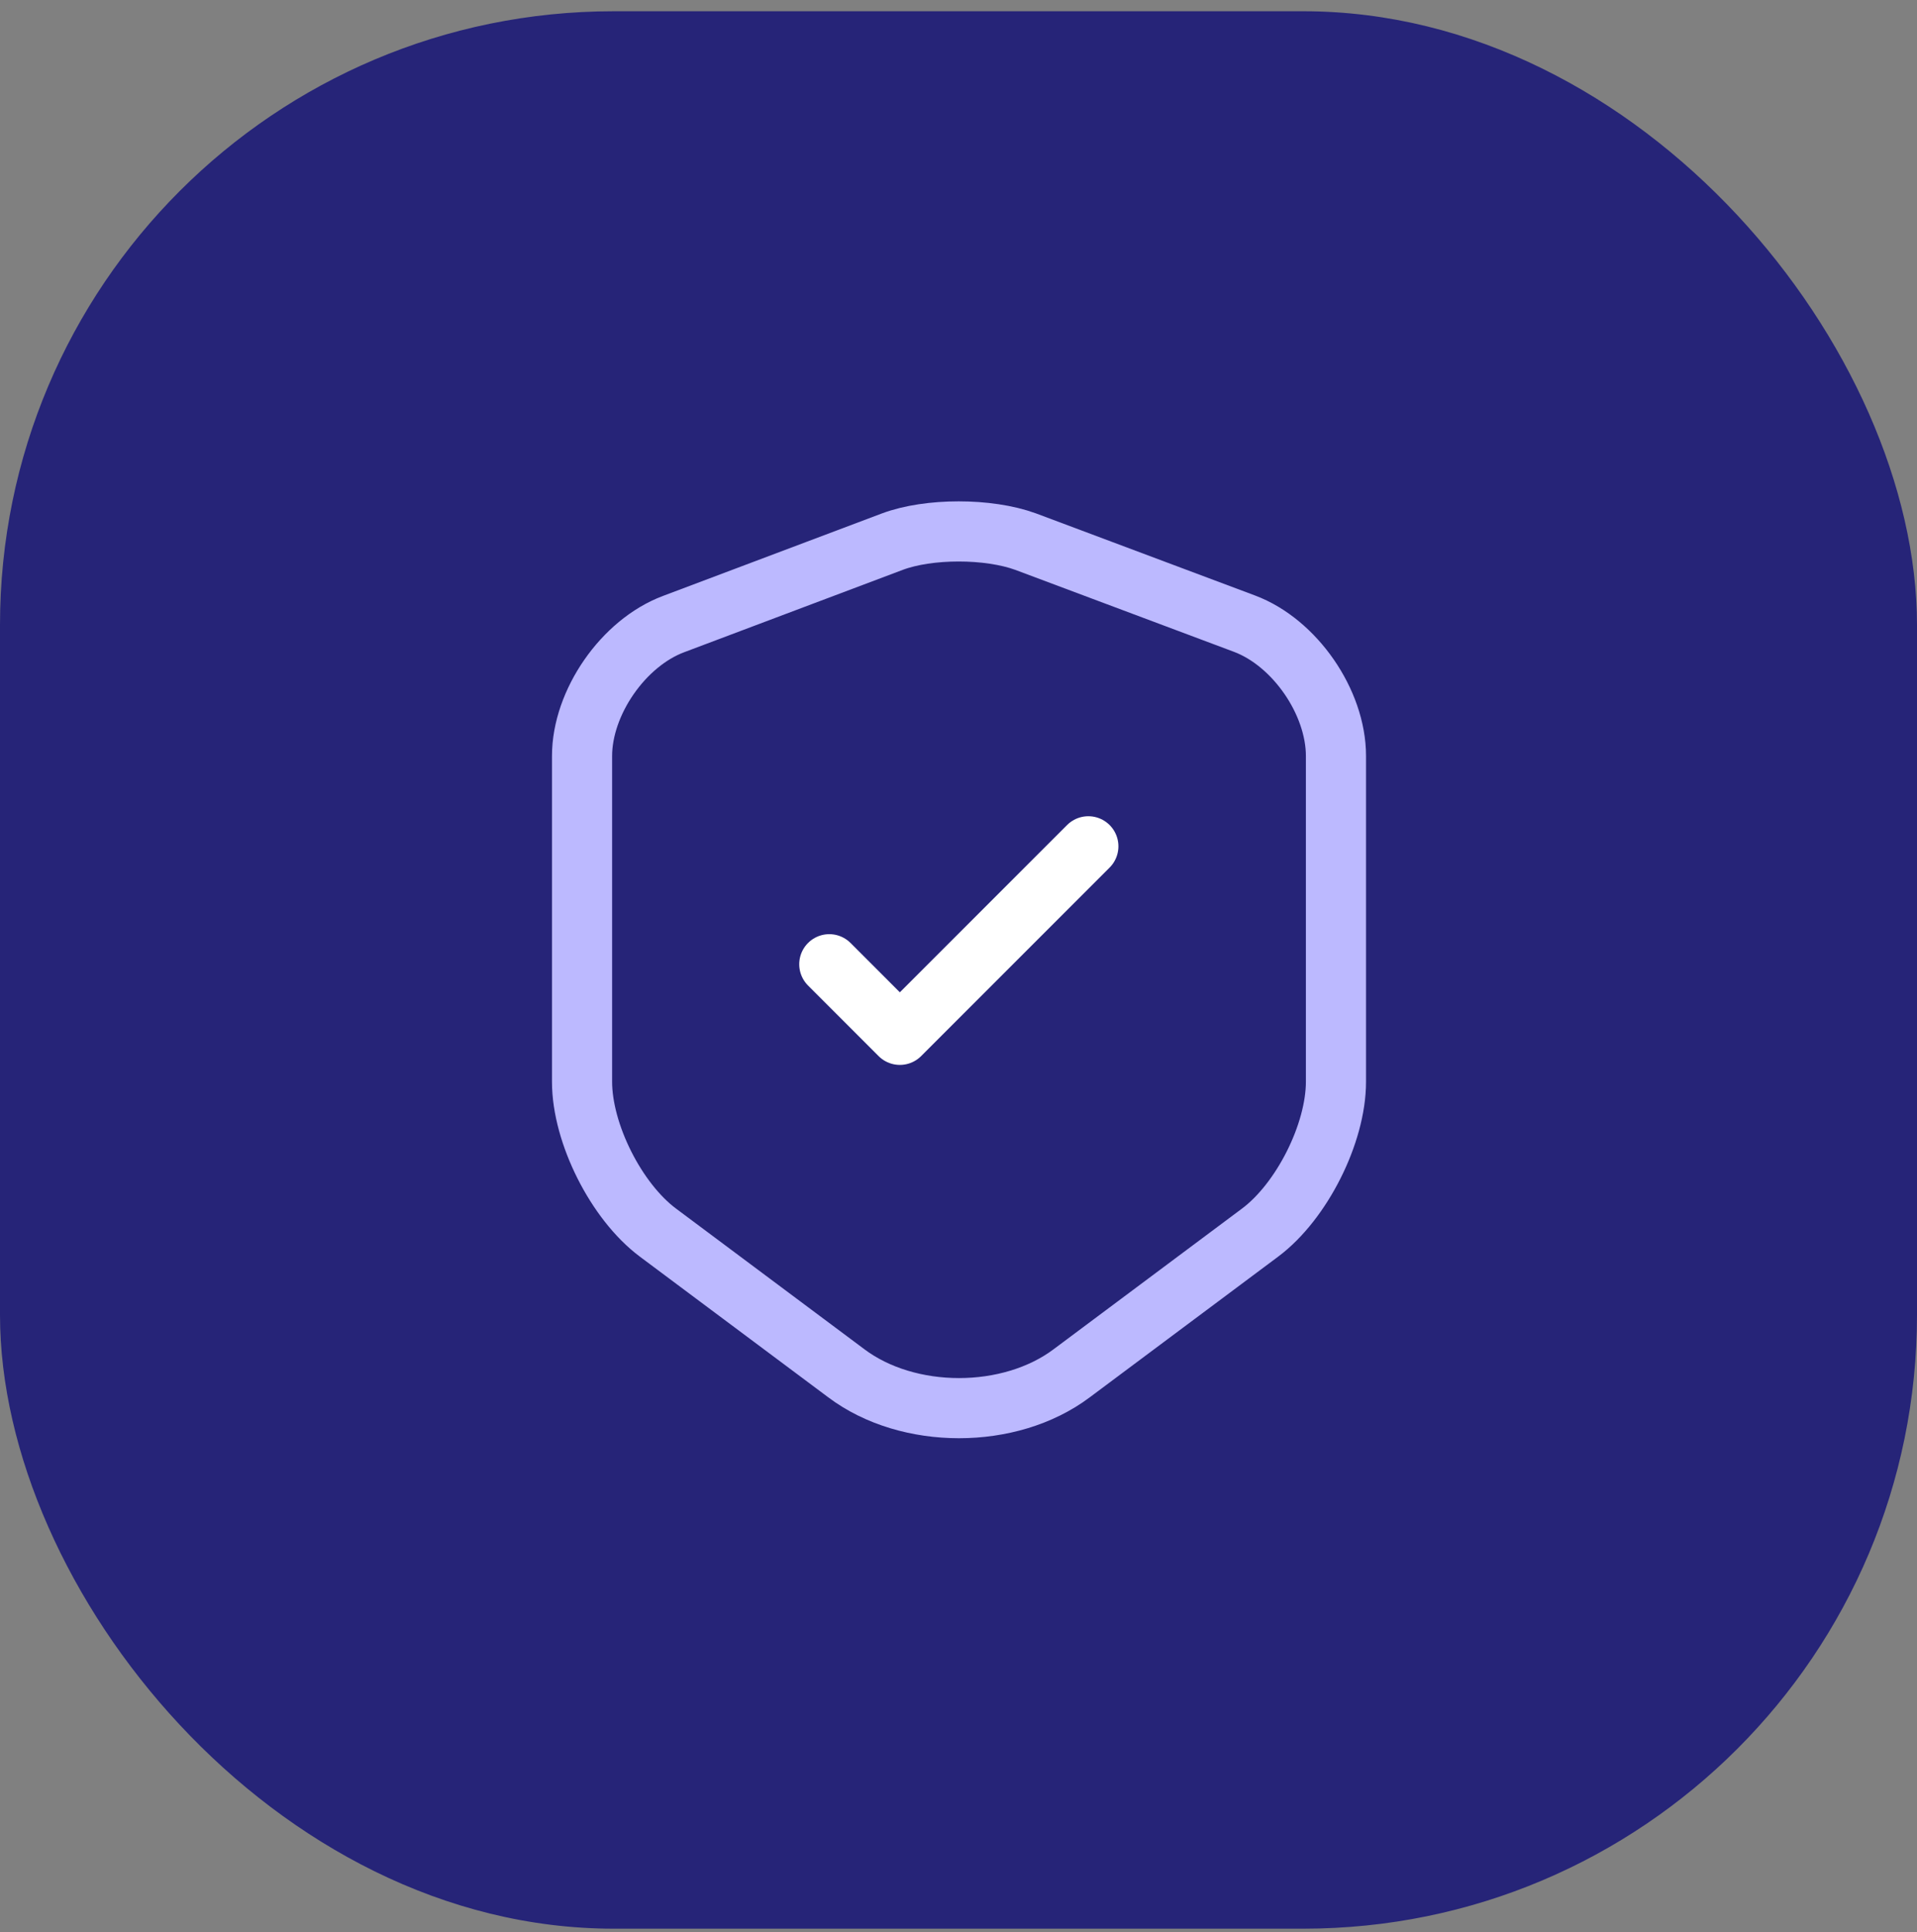
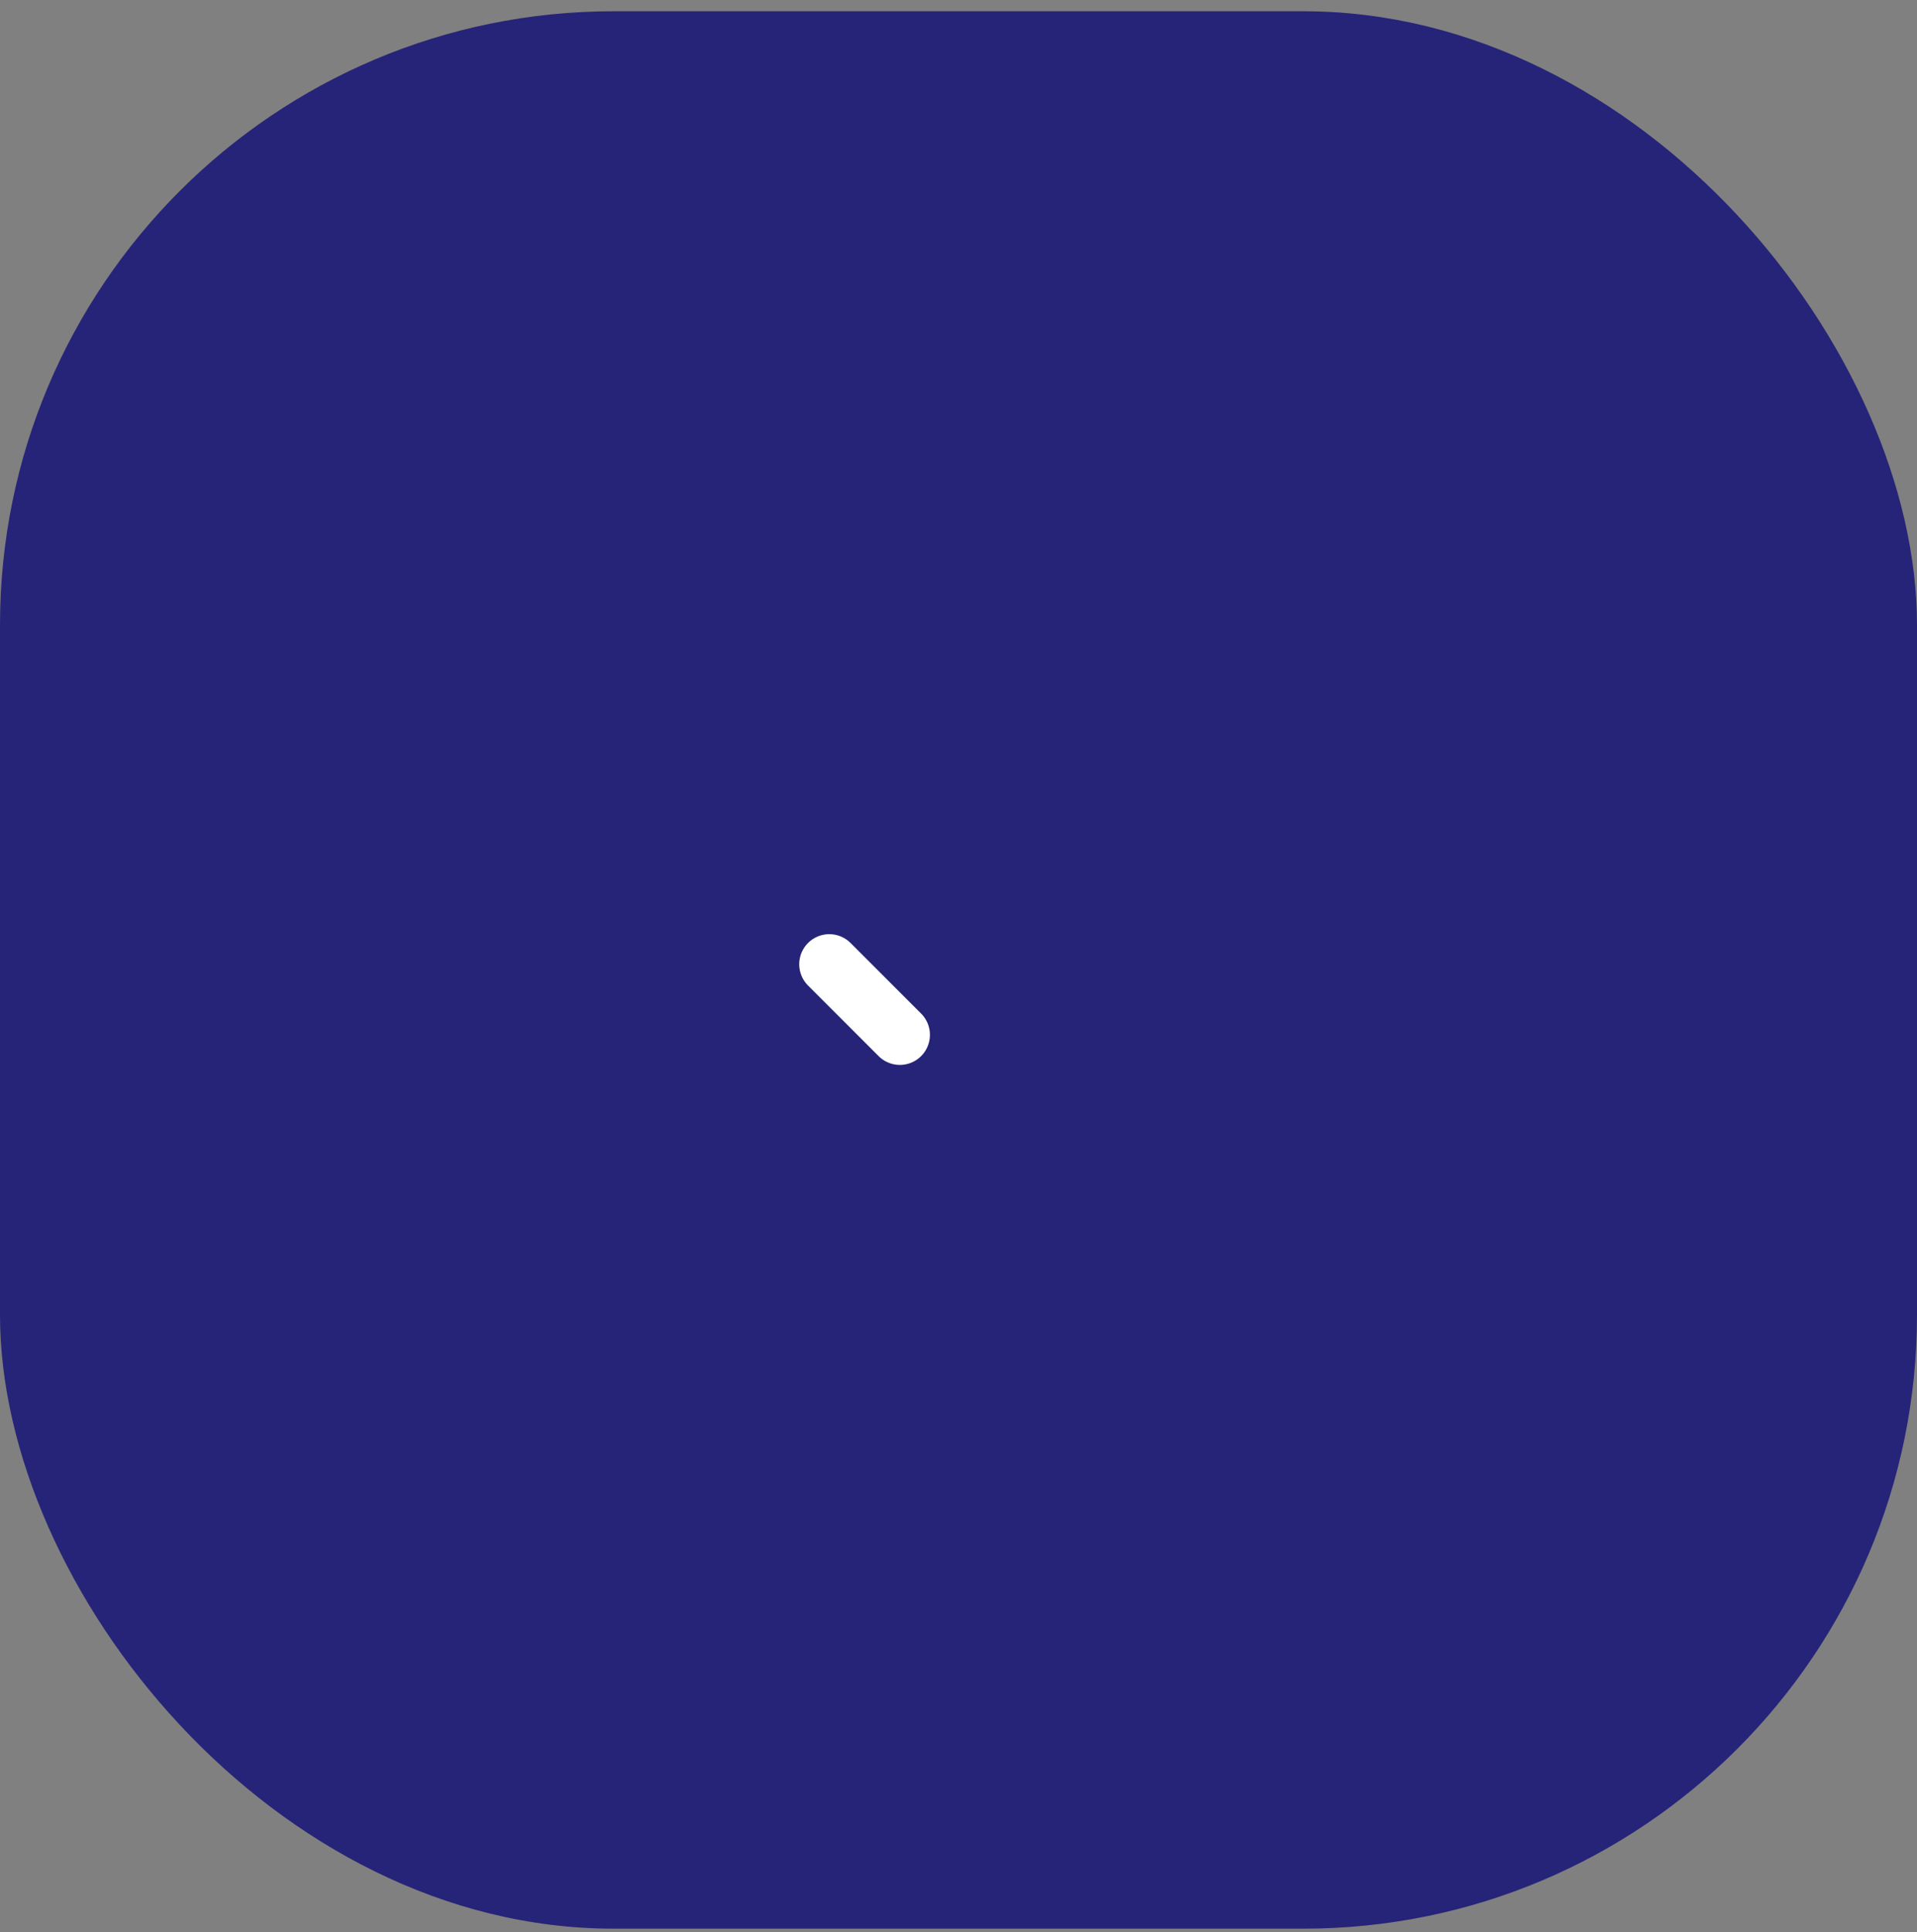
<svg xmlns="http://www.w3.org/2000/svg" width="130" height="131" viewBox="0 0 130 131" fill="none">
  <rect x="0" y="0" width="130" height="131" fill="#808080" stroke="none" />
  <rect y="0.763" width="130" height="130" rx="41.614" fill="#262478" />
-   <path d="M60.516 36.722L45.684 42.31C42.265 43.588 39.471 47.631 39.471 51.257V73.342C39.471 76.85 41.79 81.457 44.614 83.567L57.395 93.109C61.586 96.259 68.482 96.259 72.673 93.109L85.455 83.567C88.278 81.457 90.597 76.85 90.597 73.342V51.257C90.597 47.601 87.803 43.558 84.385 42.28L69.552 36.722C67.026 35.8 62.983 35.8 60.516 36.722Z" stroke="#BCB9FF" stroke-width="4.078" stroke-linecap="round" stroke-linejoin="round" />
-   <path d="M56.238 65.375L61.023 70.161L73.805 57.379" stroke="white" stroke-width="4.078" stroke-linecap="round" stroke-linejoin="round" />
+   <path d="M56.238 65.375L61.023 70.161" stroke="white" stroke-width="4.078" stroke-linecap="round" stroke-linejoin="round" />
</svg>